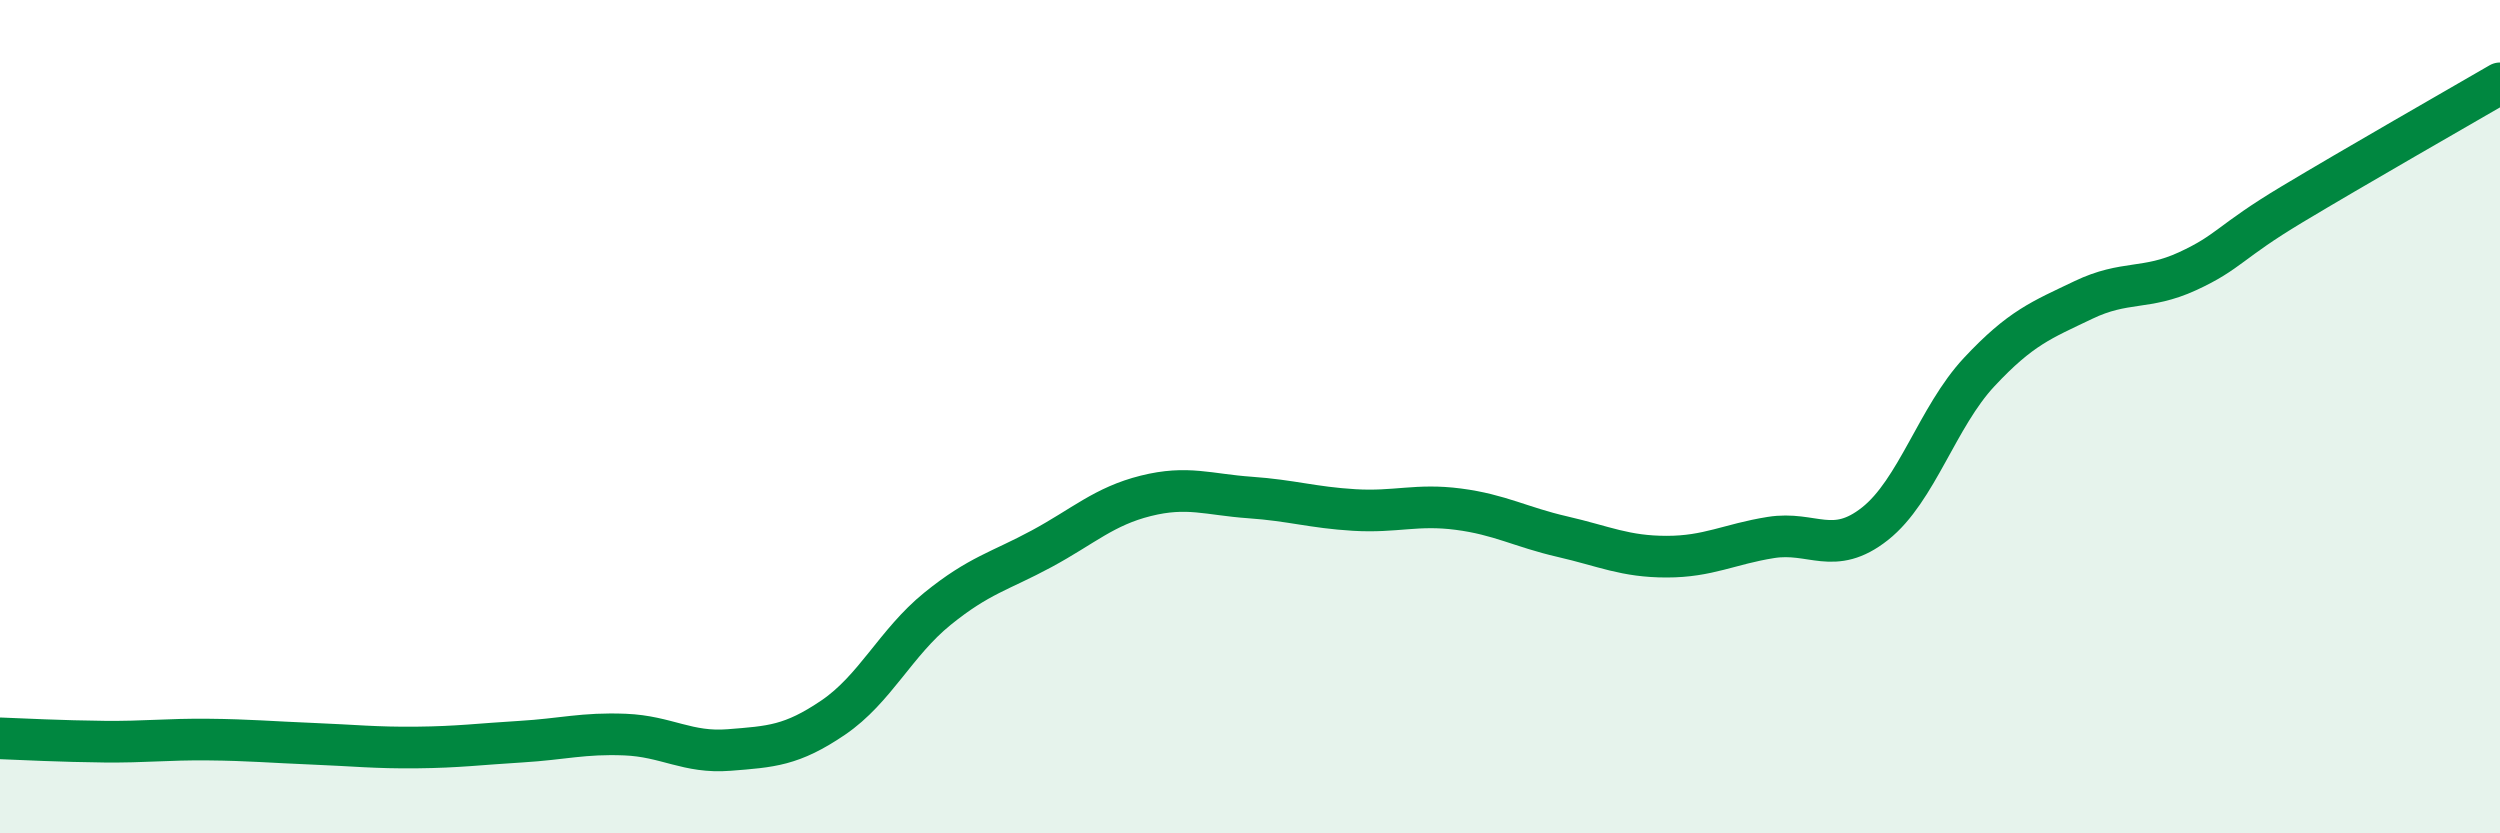
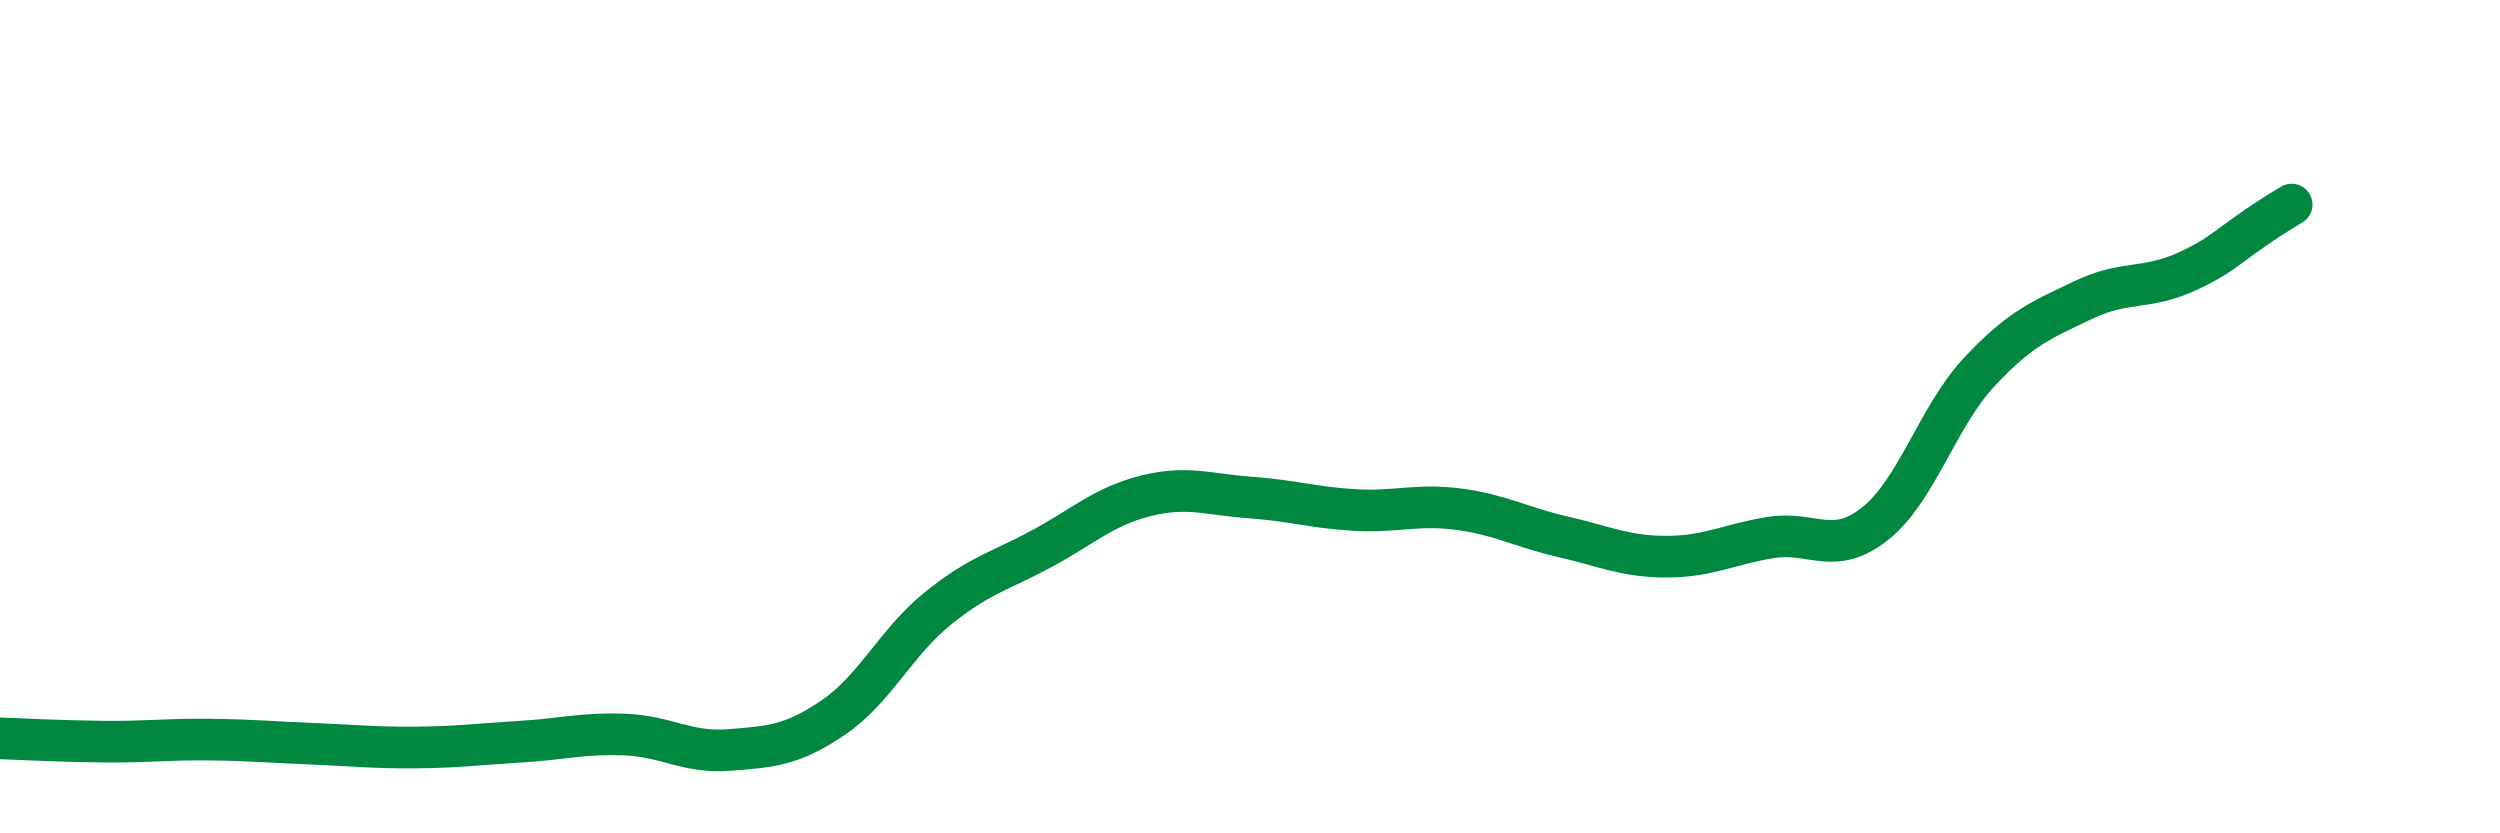
<svg xmlns="http://www.w3.org/2000/svg" width="60" height="20" viewBox="0 0 60 20">
-   <path d="M 0,17.72 C 0.5,17.74 1.5,17.79 2.5,17.8 C 3.5,17.81 4,17.74 5,17.75 C 6,17.76 6.5,17.81 7.5,17.85 C 8.5,17.89 9,17.95 10,17.94 C 11,17.93 11.5,17.86 12.5,17.8 C 13.5,17.74 14,17.59 15,17.63 C 16,17.67 16.5,18.08 17.5,18 C 18.5,17.92 19,17.9 20,17.22 C 21,16.54 21.5,15.42 22.5,14.61 C 23.5,13.8 24,13.71 25,13.17 C 26,12.63 26.5,12.15 27.5,11.9 C 28.5,11.65 29,11.87 30,11.94 C 31,12.01 31.5,12.18 32.5,12.24 C 33.5,12.3 34,12.09 35,12.22 C 36,12.35 36.5,12.65 37.5,12.88 C 38.5,13.11 39,13.36 40,13.36 C 41,13.36 41.5,13.06 42.5,12.9 C 43.5,12.74 44,13.36 45,12.57 C 46,11.78 46.5,10 47.5,8.93 C 48.5,7.86 49,7.68 50,7.2 C 51,6.72 51.5,6.97 52.5,6.51 C 53.5,6.05 53.5,5.81 55,4.91 C 56.5,4.01 59,2.58 60,2L60 20L0 20Z" fill="#008740" opacity="0.1" stroke-linecap="round" stroke-linejoin="round" />
-   <path d="M 0,17.72 C 0.5,17.74 1.5,17.79 2.5,17.8 C 3.5,17.81 4,17.74 5,17.75 C 6,17.76 6.5,17.81 7.5,17.85 C 8.5,17.89 9,17.95 10,17.94 C 11,17.93 11.5,17.86 12.5,17.8 C 13.5,17.74 14,17.59 15,17.63 C 16,17.67 16.5,18.08 17.5,18 C 18.5,17.92 19,17.9 20,17.22 C 21,16.54 21.5,15.42 22.5,14.61 C 23.5,13.8 24,13.71 25,13.17 C 26,12.63 26.5,12.15 27.5,11.9 C 28.5,11.65 29,11.87 30,11.94 C 31,12.01 31.5,12.18 32.5,12.24 C 33.5,12.3 34,12.09 35,12.22 C 36,12.35 36.5,12.65 37.5,12.88 C 38.5,13.11 39,13.36 40,13.36 C 41,13.36 41.5,13.06 42.5,12.9 C 43.5,12.74 44,13.36 45,12.57 C 46,11.78 46.5,10 47.5,8.93 C 48.5,7.86 49,7.68 50,7.2 C 51,6.72 51.5,6.97 52.5,6.51 C 53.5,6.05 53.5,5.81 55,4.91 C 56.5,4.01 59,2.58 60,2" stroke="#008740" stroke-width="1" fill="none" stroke-linecap="round" stroke-linejoin="round" />
+   <path d="M 0,17.72 C 0.5,17.74 1.5,17.79 2.5,17.8 C 3.5,17.81 4,17.74 5,17.75 C 6,17.76 6.5,17.81 7.5,17.85 C 8.5,17.89 9,17.95 10,17.94 C 11,17.93 11.5,17.86 12.5,17.8 C 13.5,17.74 14,17.59 15,17.63 C 16,17.67 16.5,18.08 17.5,18 C 18.5,17.92 19,17.9 20,17.22 C 21,16.54 21.5,15.42 22.5,14.61 C 23.5,13.8 24,13.71 25,13.17 C 26,12.63 26.5,12.15 27.5,11.9 C 28.5,11.65 29,11.87 30,11.94 C 31,12.01 31.5,12.18 32.5,12.24 C 33.5,12.3 34,12.09 35,12.22 C 36,12.35 36.5,12.65 37.5,12.88 C 38.5,13.11 39,13.36 40,13.36 C 41,13.36 41.5,13.06 42.5,12.9 C 43.5,12.74 44,13.36 45,12.57 C 46,11.78 46.5,10 47.5,8.93 C 48.5,7.86 49,7.68 50,7.2 C 51,6.72 51.5,6.97 52.5,6.51 C 53.5,6.05 53.5,5.81 55,4.91 " stroke="#008740" stroke-width="1" fill="none" stroke-linecap="round" stroke-linejoin="round" />
</svg>